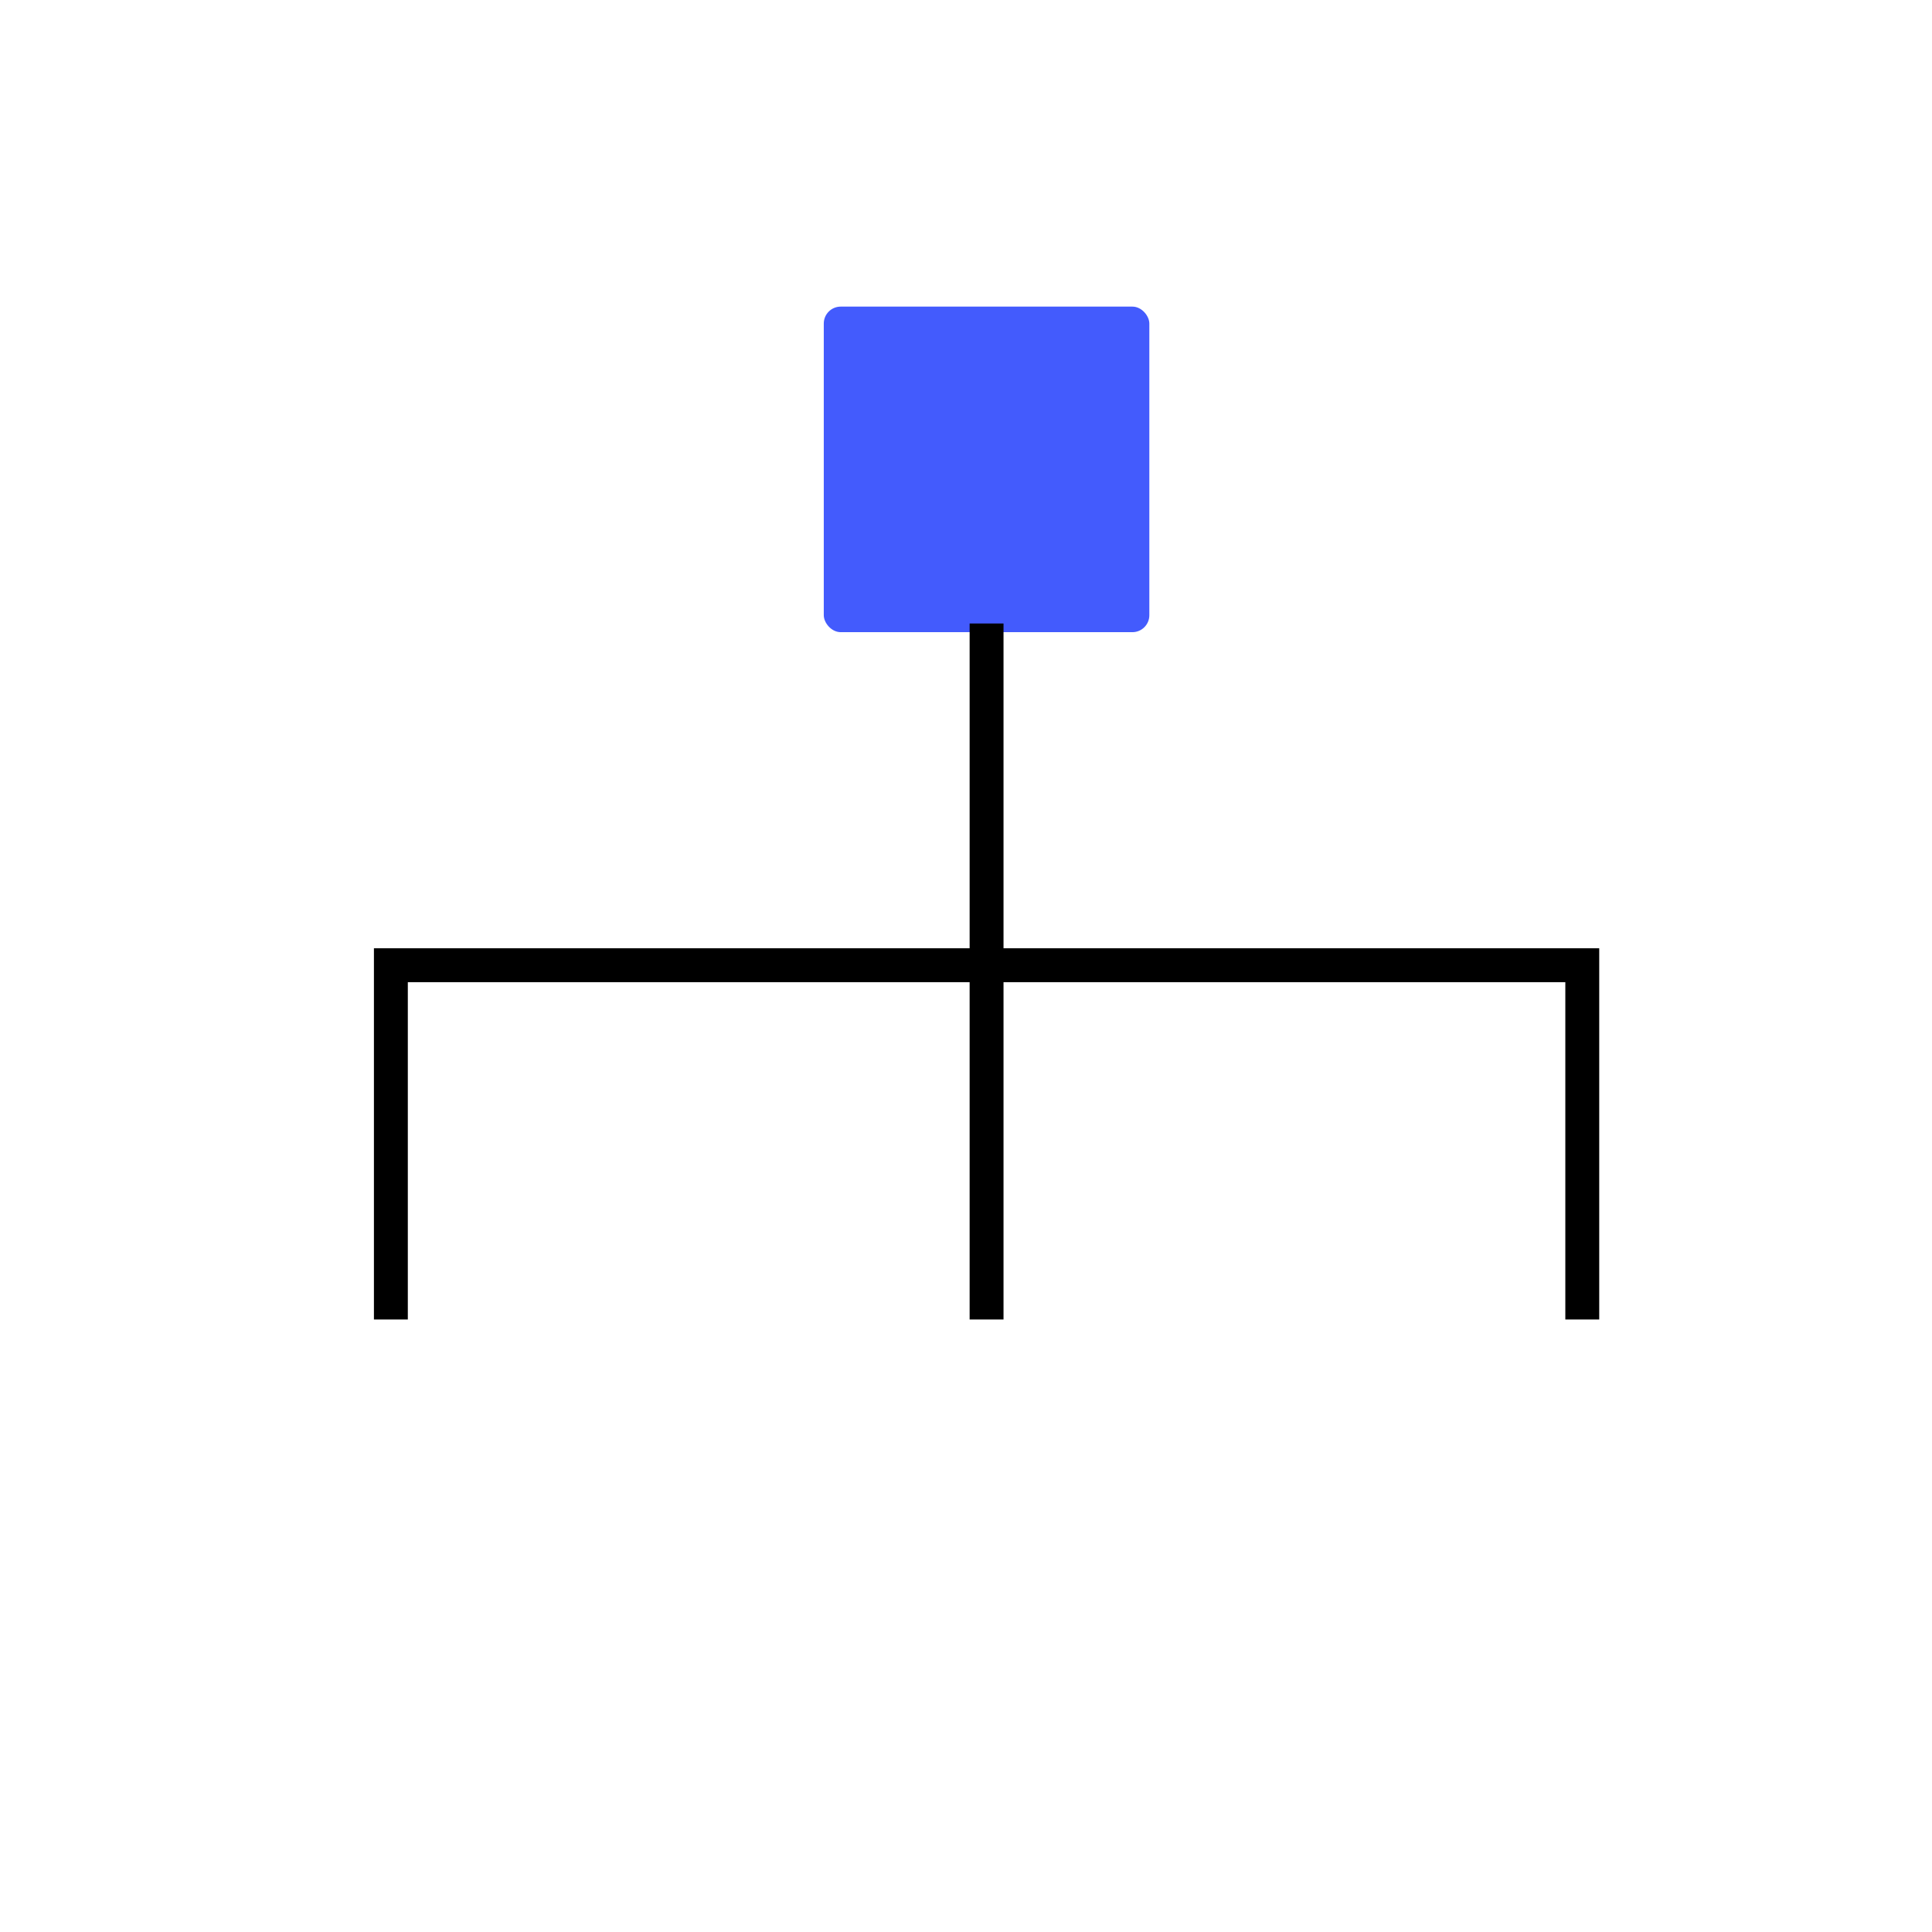
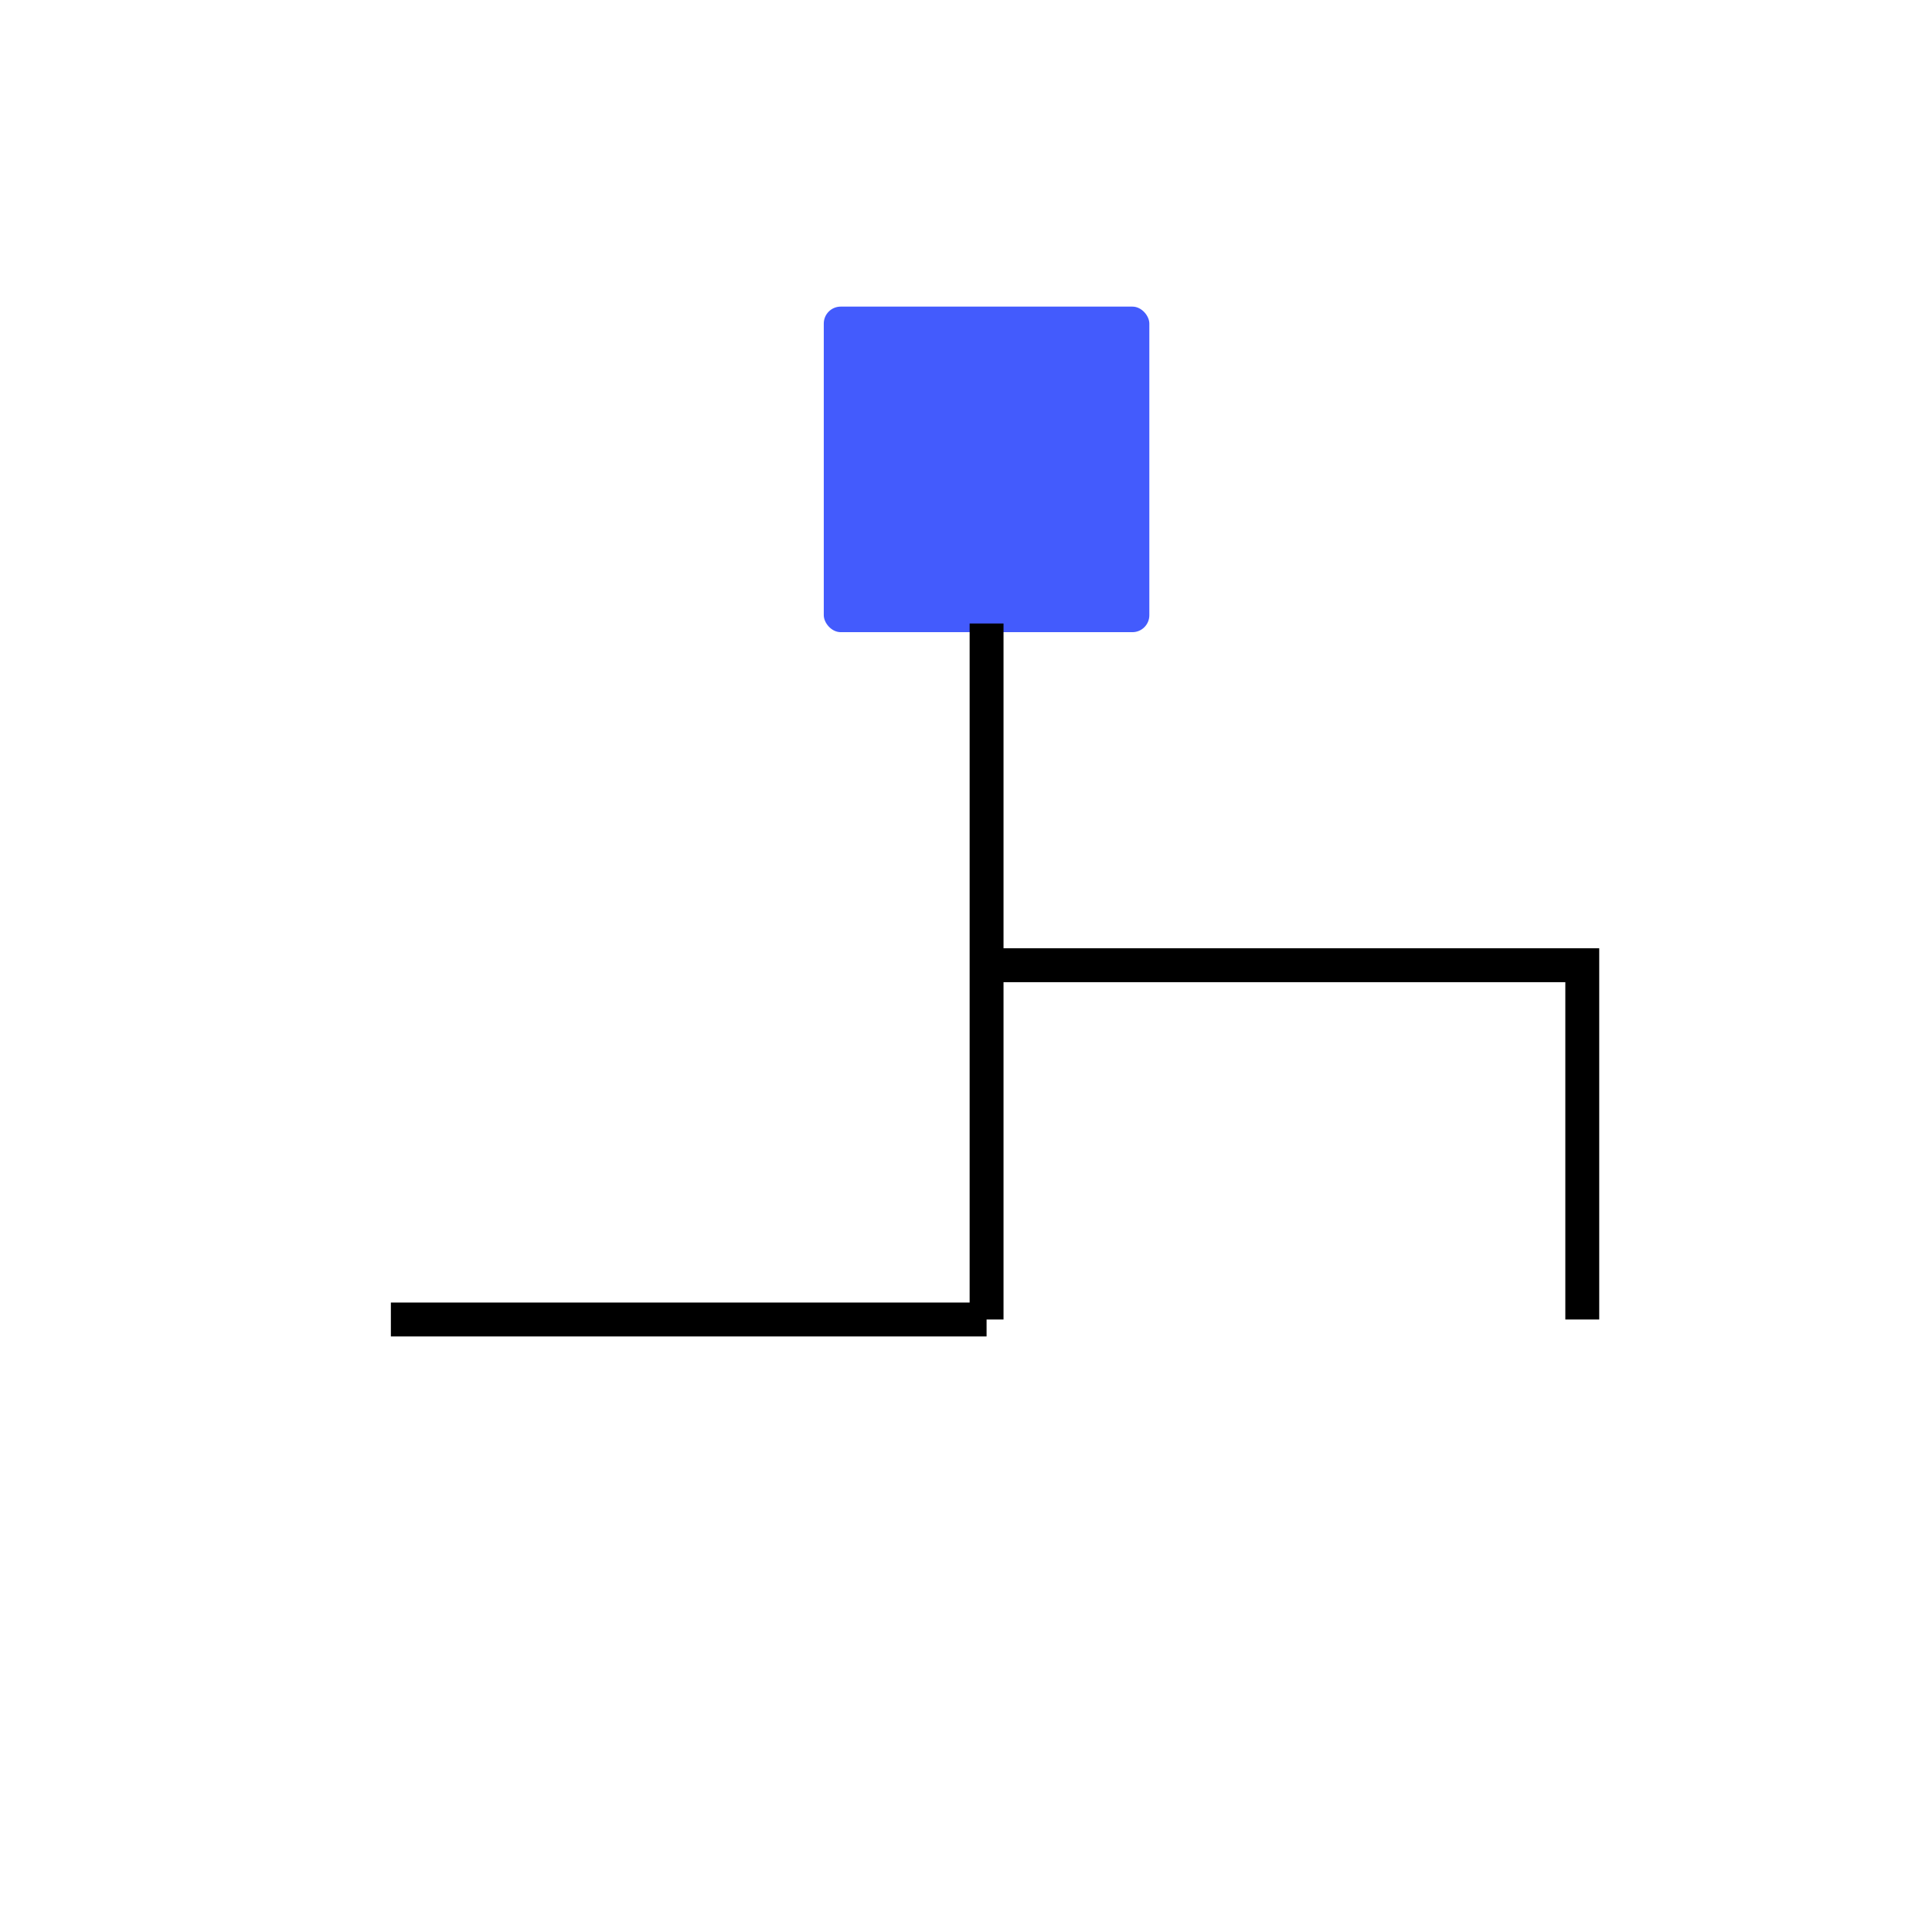
<svg xmlns="http://www.w3.org/2000/svg" width="57" height="57" viewBox="0 0 57 57" fill="none">
  <rect x="24.304" y="9.046" width="9.605" height="9.605" rx="0.5" fill="#435BFD" />
  <mask id="path-3-inside-1" fill="white">
    <rect x="7.244" y="38.672" width="9.605" height="9.605" rx="0.5" />
  </mask>
  <rect x="7.244" y="38.672" width="9.605" height="9.605" rx="0.5" stroke="black" stroke-width="2" mask="url(#path-3-inside-1)" />
  <mask id="path-4-inside-2" fill="white">
    <rect x="24.304" y="38.672" width="9.605" height="9.605" rx="0.5" />
  </mask>
  <rect x="24.304" y="38.672" width="9.605" height="9.605" rx="0.5" stroke="black" stroke-width="2" mask="url(#path-4-inside-2)" />
  <mask id="path-5-inside-3" fill="white">
    <rect x="41.365" y="38.672" width="9.605" height="9.605" rx="0.5" />
  </mask>
-   <rect x="41.365" y="38.672" width="9.605" height="9.605" rx="0.5" stroke="black" stroke-width="2" mask="url(#path-5-inside-3)" />
-   <path d="M46.682 38.929V28.477H29.107M11.532 38.929V28.477H29.107M29.107 28.477V18.395V38.929" stroke="black" />
+   <path d="M46.682 38.929V28.477H29.107M11.532 38.929H29.107M29.107 28.477V18.395V38.929" stroke="black" />
</svg>